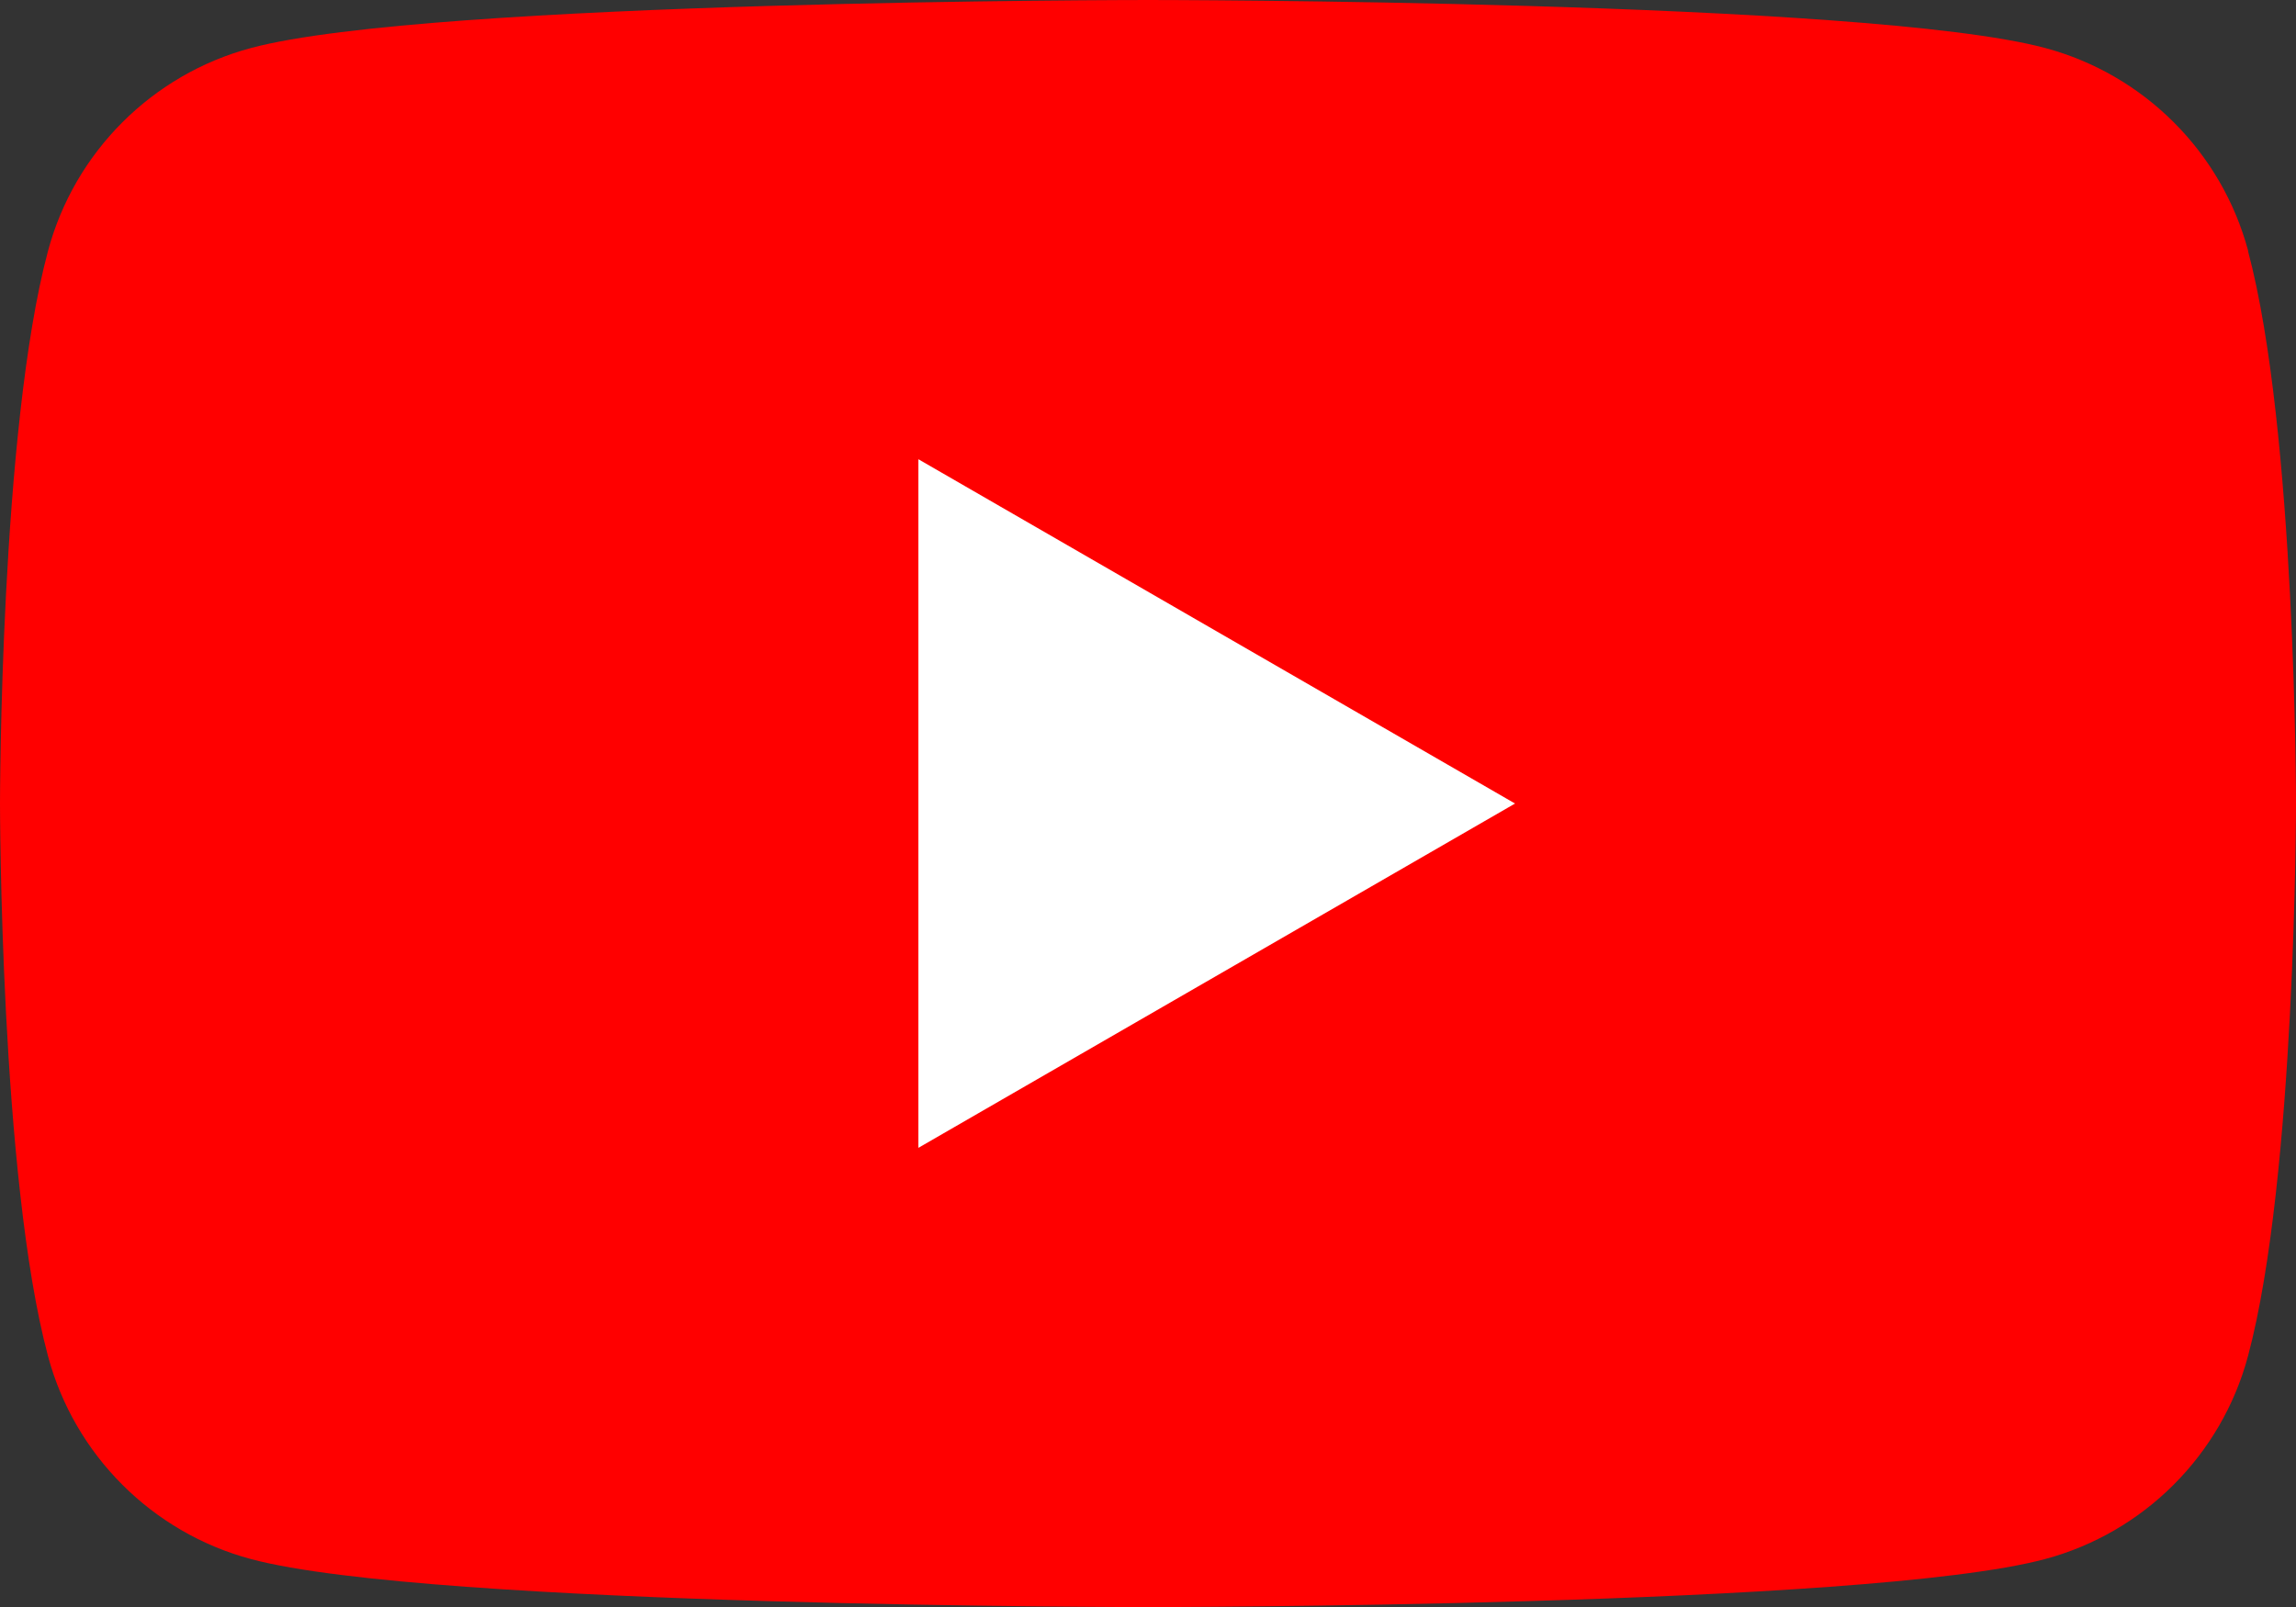
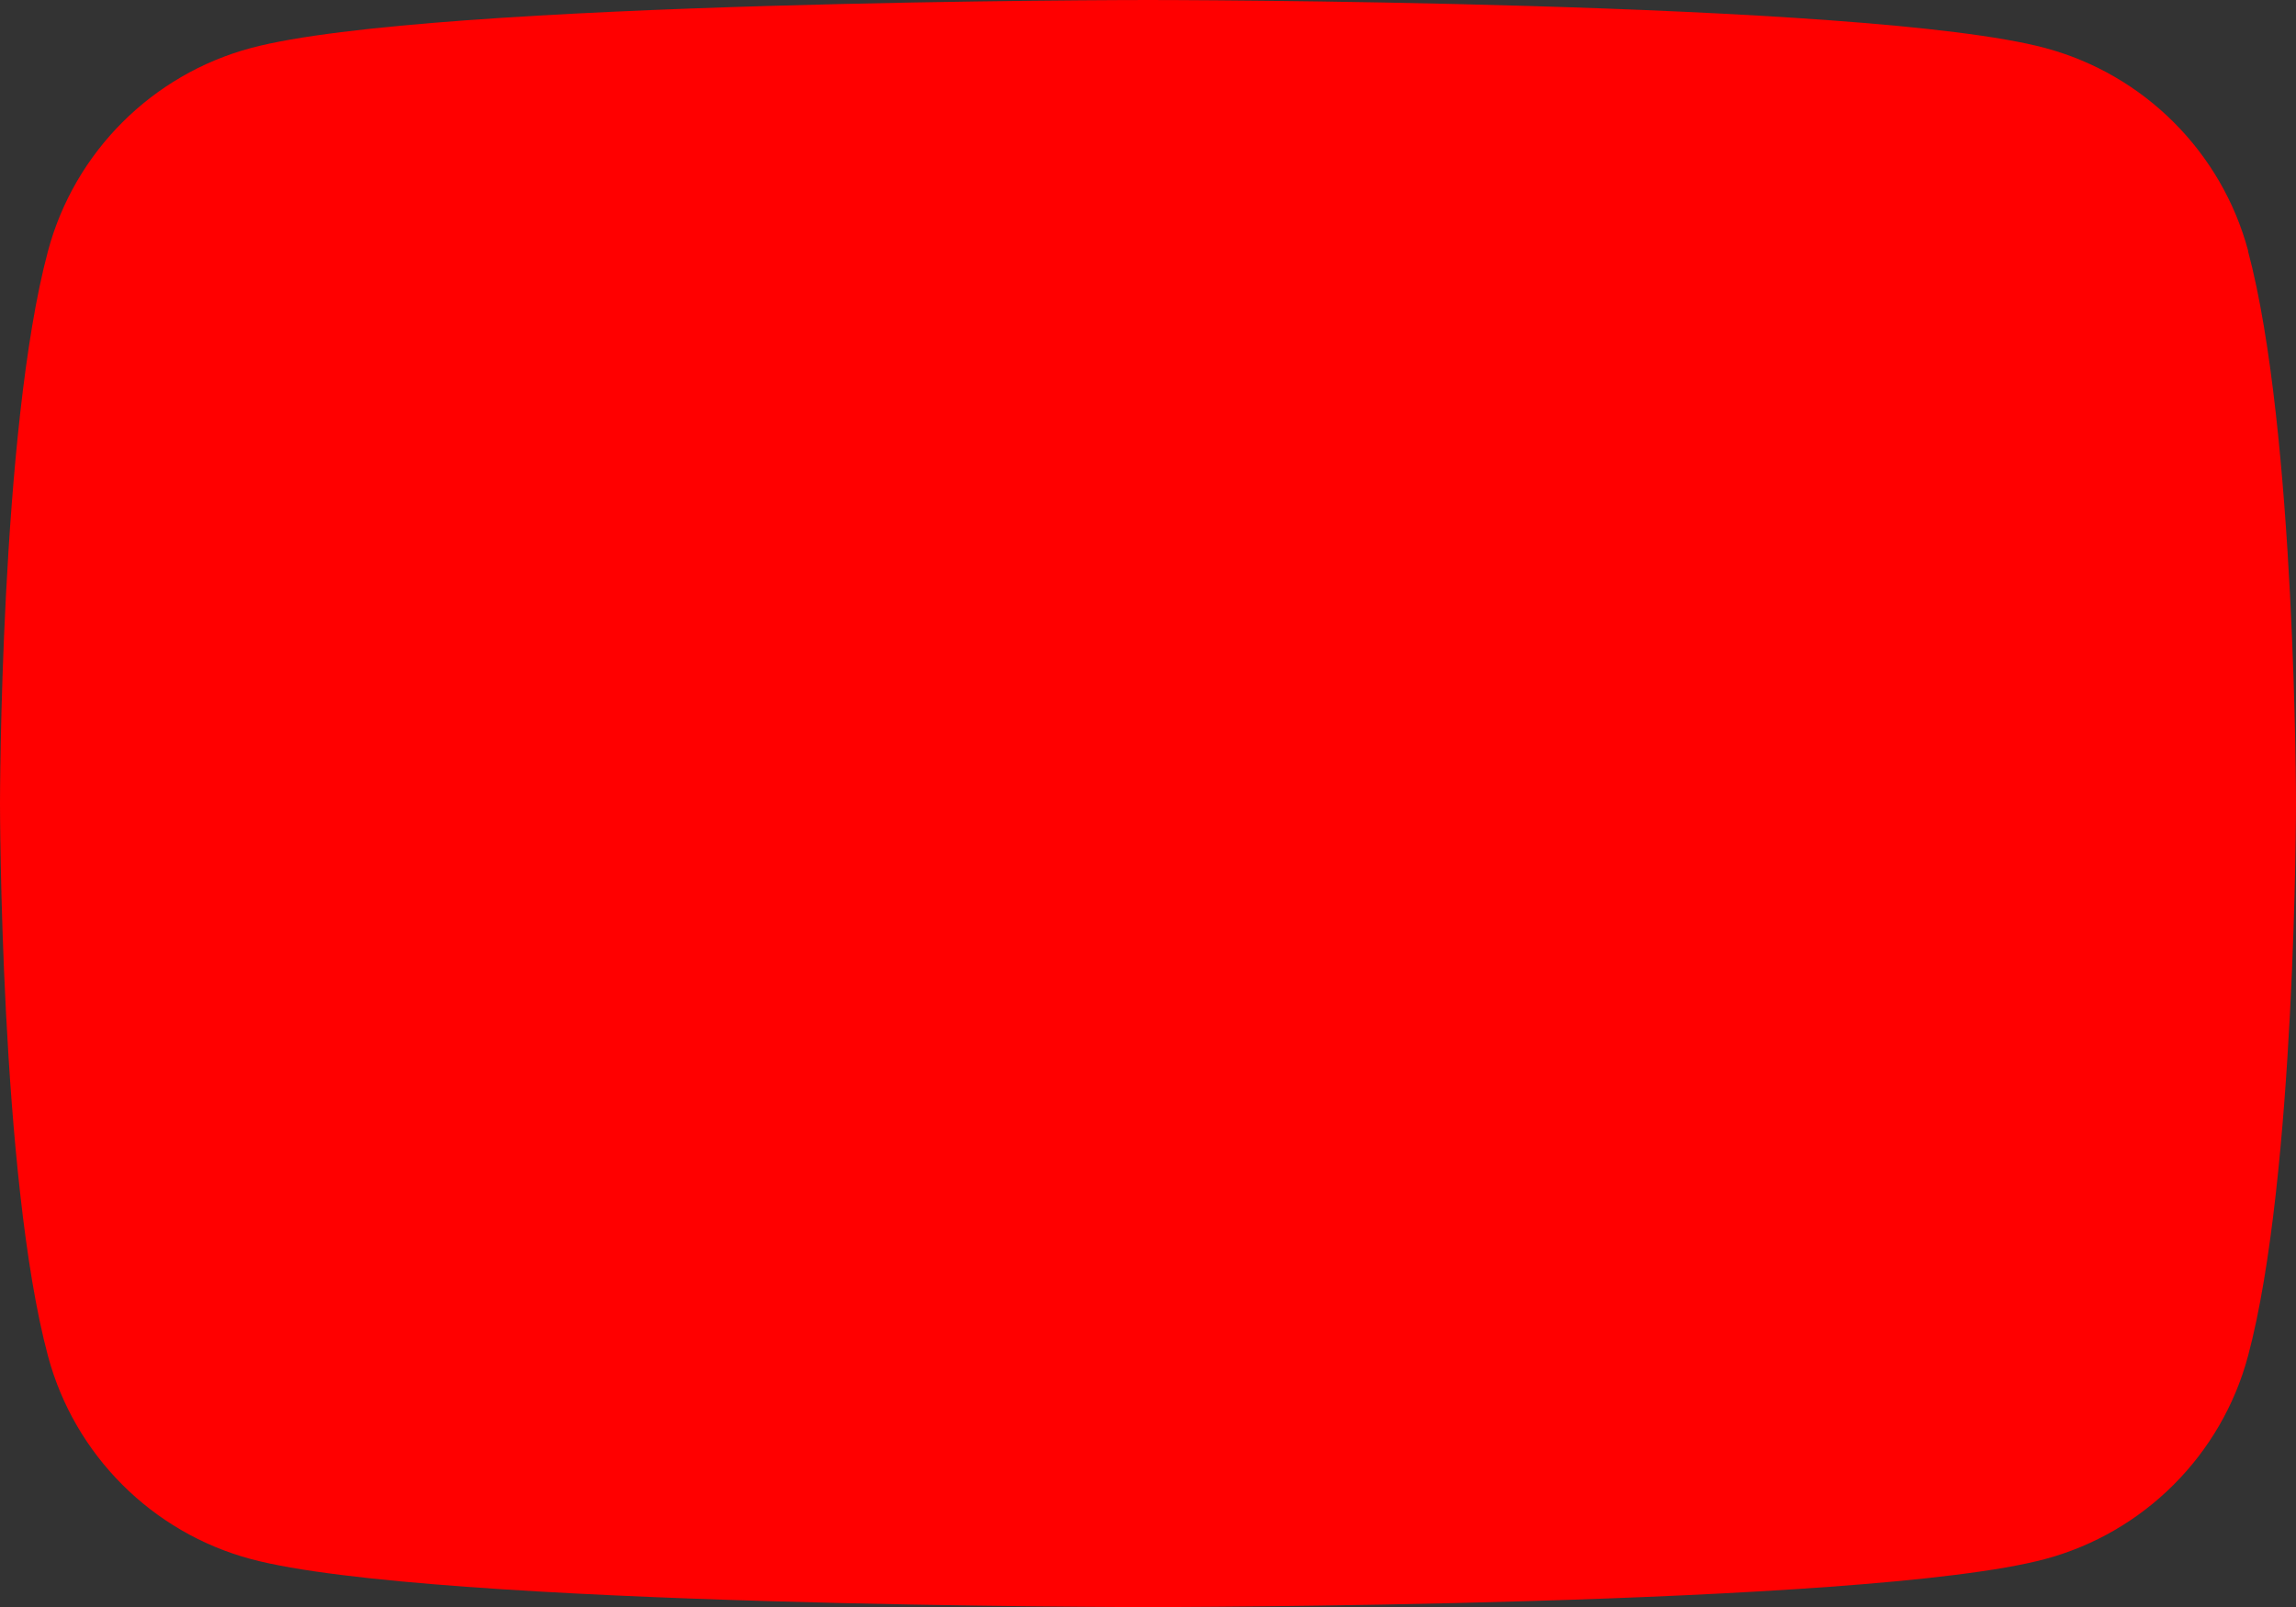
<svg xmlns="http://www.w3.org/2000/svg" id="_レイヤー_1" data-name="レイヤー 1" viewBox="0 0 121.48 85.04">
  <rect x="0" y="0" width="121.48" height="85.04" fill="#333333" stroke="none" />
  <defs>
    <style>
      .cls-1 {
        fill: #fff;
      }

      .cls-2 {
        fill: red;
      }
    </style>
  </defs>
  <path class="cls-2" d="M118.95,13.28c-1.4-5.23-5.51-9.34-10.74-10.74C98.73,0,60.74,0,60.74,0c0,0-37.99,0-47.46,2.54C8.05,3.94,3.94,8.05,2.54,13.28,0,22.75,0,42.52,0,42.52c0,0,0,19.77,2.54,29.24,1.4,5.23,5.51,9.34,10.74,10.74,9.47,2.54,47.46,2.54,47.46,2.54,0,0,37.99,0,47.46-2.54,5.23-1.4,9.34-5.51,10.74-10.74,2.54-9.47,2.54-29.24,2.54-29.24,0,0,0-19.77-2.54-29.24Z" />
-   <polygon class="cls-1" points="48.59 60.74 80.16 42.52 48.59 24.3 48.59 60.74" />
</svg>